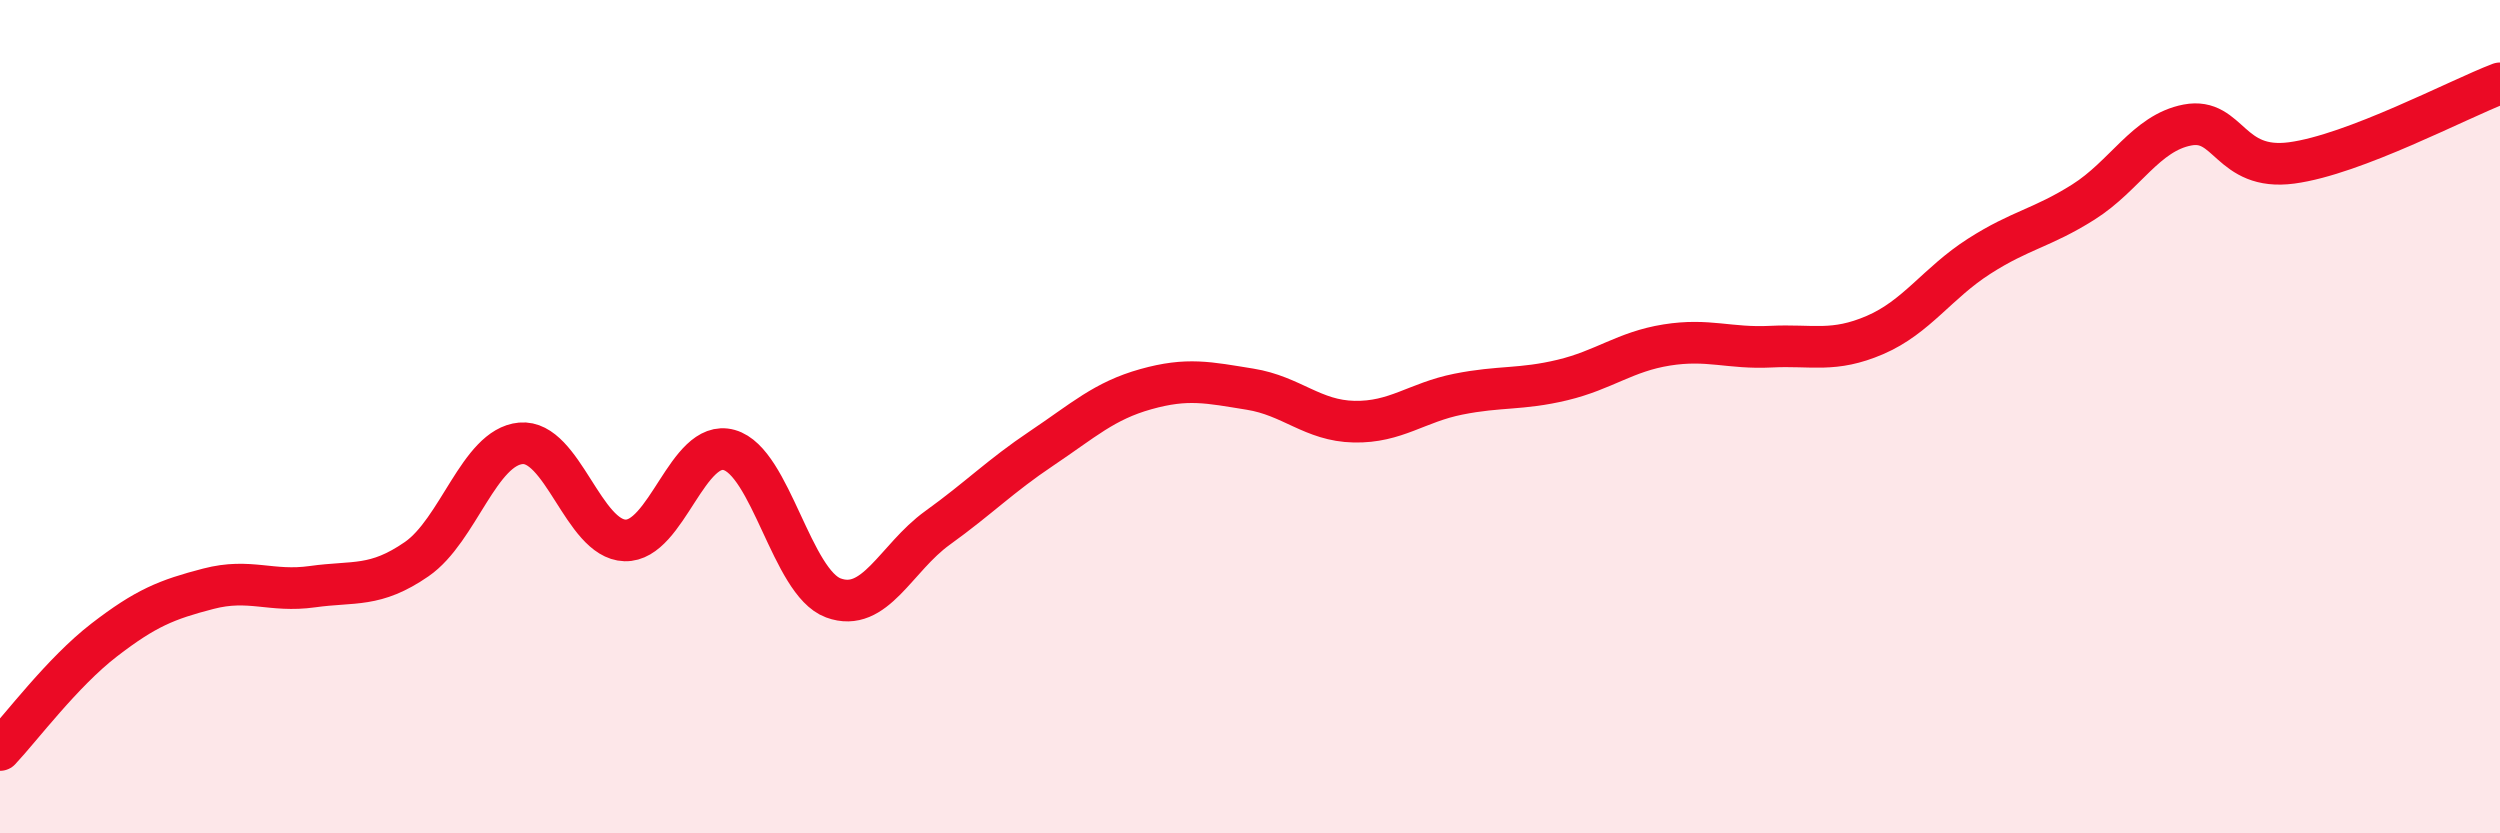
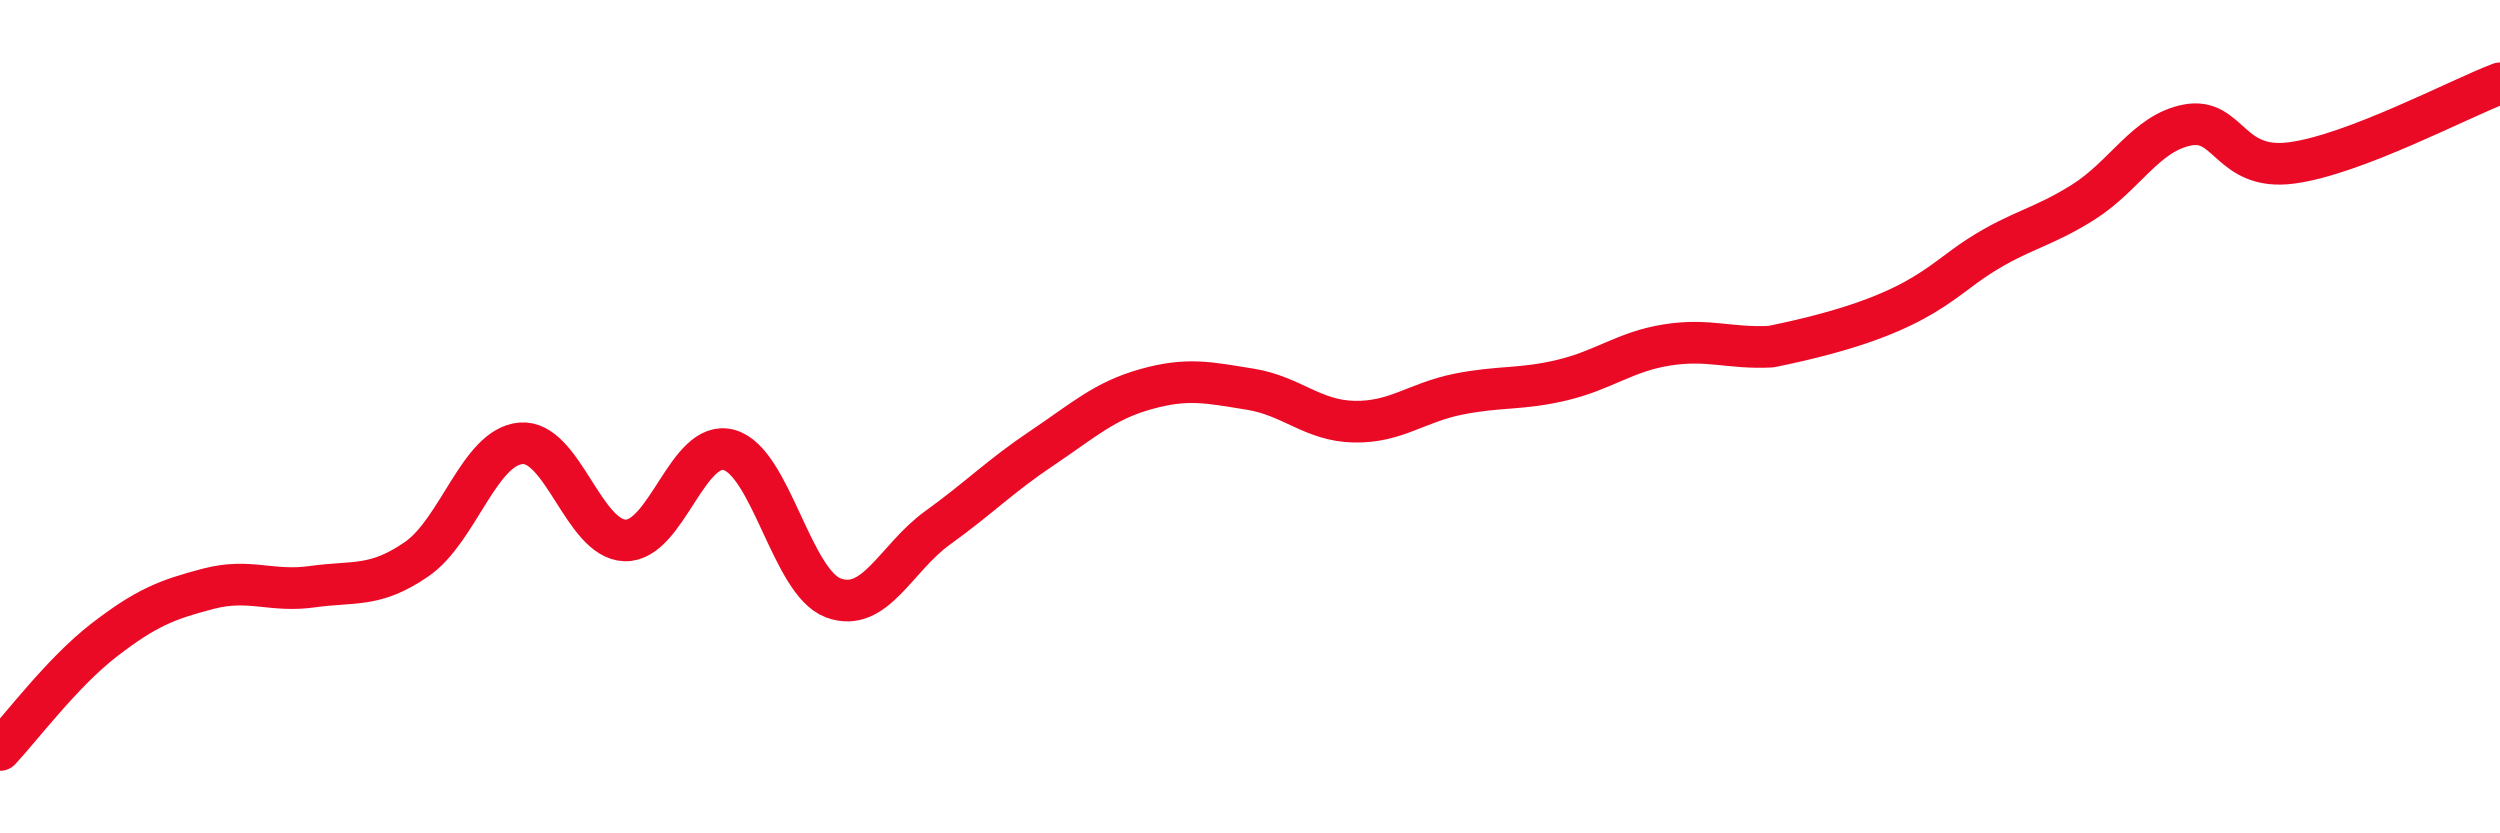
<svg xmlns="http://www.w3.org/2000/svg" width="60" height="20" viewBox="0 0 60 20">
-   <path d="M 0,18 C 0.5,17.47 1.5,16.13 2.5,15.36 C 3.5,14.59 4,14.39 5,14.13 C 6,13.87 6.5,14.22 7.5,14.08 C 8.5,13.94 9,14.11 10,13.42 C 11,12.73 11.5,10.73 12.5,10.64 C 13.5,10.55 14,12.94 15,12.97 C 16,13 16.5,10.52 17.5,10.8 C 18.5,11.08 19,13.98 20,14.35 C 21,14.72 21.5,13.39 22.5,12.67 C 23.5,11.95 24,11.43 25,10.76 C 26,10.09 26.5,9.62 27.5,9.34 C 28.5,9.06 29,9.18 30,9.34 C 31,9.5 31.5,10.1 32.5,10.12 C 33.5,10.14 34,9.66 35,9.46 C 36,9.26 36.5,9.36 37.5,9.12 C 38.5,8.88 39,8.44 40,8.28 C 41,8.12 41.5,8.37 42.5,8.32 C 43.5,8.27 44,8.47 45,8.04 C 46,7.61 46.5,6.79 47.5,6.15 C 48.5,5.51 49,5.48 50,4.85 C 51,4.22 51.5,3.19 52.5,3 C 53.5,2.81 53.5,4.11 55,3.91 C 56.5,3.71 59,2.38 60,2L60 20L0 20Z" fill="#EB0A25" opacity="0.1" stroke-linecap="round" stroke-linejoin="round" />
-   <path d="M 0,18 C 0.5,17.47 1.5,16.13 2.5,15.36 C 3.5,14.59 4,14.39 5,14.13 C 6,13.87 6.5,14.22 7.5,14.08 C 8.5,13.94 9,14.11 10,13.42 C 11,12.73 11.5,10.73 12.5,10.64 C 13.5,10.55 14,12.94 15,12.97 C 16,13 16.5,10.52 17.5,10.8 C 18.5,11.08 19,13.98 20,14.35 C 21,14.72 21.5,13.39 22.5,12.67 C 23.5,11.95 24,11.43 25,10.76 C 26,10.09 26.5,9.62 27.5,9.34 C 28.5,9.06 29,9.18 30,9.34 C 31,9.5 31.5,10.1 32.5,10.12 C 33.5,10.14 34,9.66 35,9.46 C 36,9.26 36.5,9.36 37.5,9.12 C 38.5,8.88 39,8.44 40,8.28 C 41,8.12 41.5,8.37 42.5,8.32 C 43.5,8.27 44,8.47 45,8.04 C 46,7.61 46.5,6.79 47.5,6.15 C 48.5,5.51 49,5.48 50,4.85 C 51,4.22 51.5,3.19 52.5,3 C 53.5,2.81 53.5,4.11 55,3.91 C 56.5,3.71 59,2.38 60,2" stroke="#EB0A25" stroke-width="1" fill="none" stroke-linecap="round" stroke-linejoin="round" />
+   <path d="M 0,18 C 0.5,17.47 1.5,16.13 2.5,15.36 C 3.5,14.59 4,14.39 5,14.13 C 6,13.87 6.5,14.22 7.5,14.08 C 8.5,13.94 9,14.11 10,13.42 C 11,12.73 11.5,10.73 12.5,10.64 C 13.5,10.55 14,12.94 15,12.97 C 16,13 16.5,10.52 17.5,10.8 C 18.5,11.08 19,13.98 20,14.35 C 21,14.72 21.5,13.39 22.5,12.67 C 23.5,11.95 24,11.43 25,10.76 C 26,10.09 26.5,9.62 27.5,9.34 C 28.5,9.06 29,9.18 30,9.34 C 31,9.5 31.5,10.1 32.5,10.12 C 33.5,10.14 34,9.66 35,9.46 C 36,9.26 36.5,9.36 37.5,9.12 C 38.5,8.88 39,8.44 40,8.28 C 41,8.12 41.5,8.37 42.5,8.32 C 46,7.61 46.5,6.79 47.5,6.15 C 48.5,5.51 49,5.48 50,4.85 C 51,4.22 51.5,3.19 52.5,3 C 53.5,2.81 53.5,4.11 55,3.91 C 56.5,3.71 59,2.38 60,2" stroke="#EB0A25" stroke-width="1" fill="none" stroke-linecap="round" stroke-linejoin="round" />
</svg>